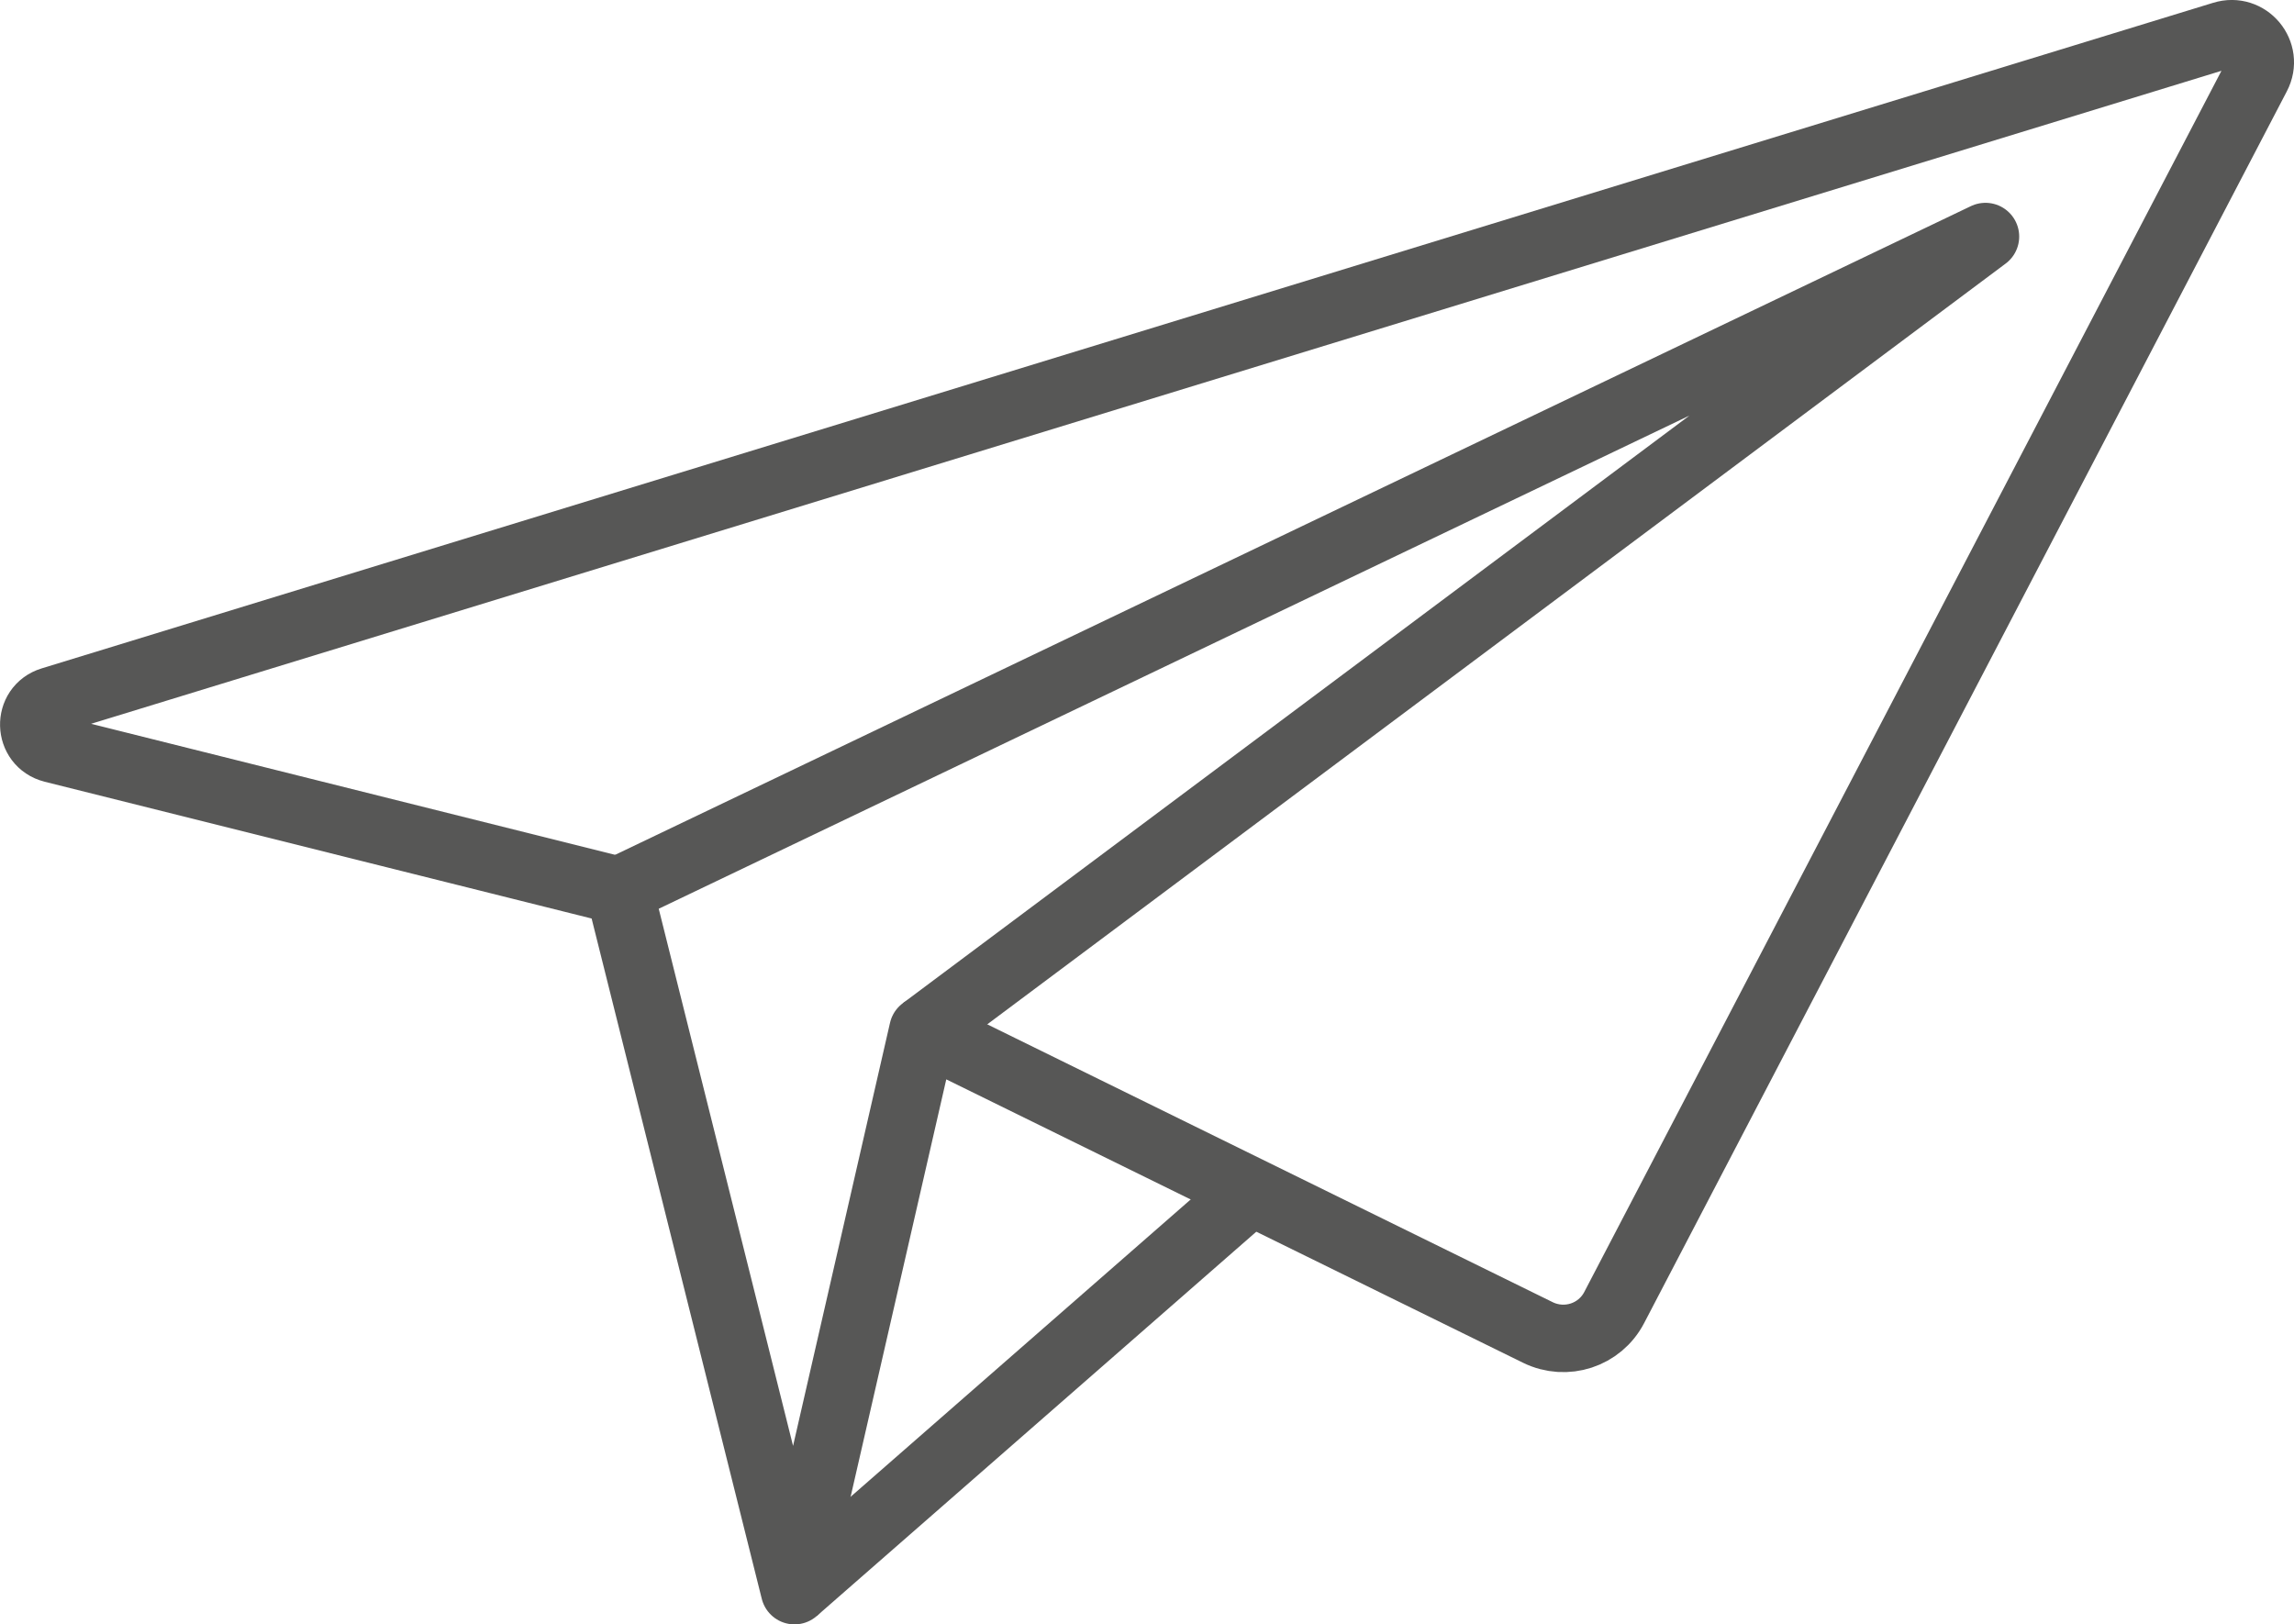
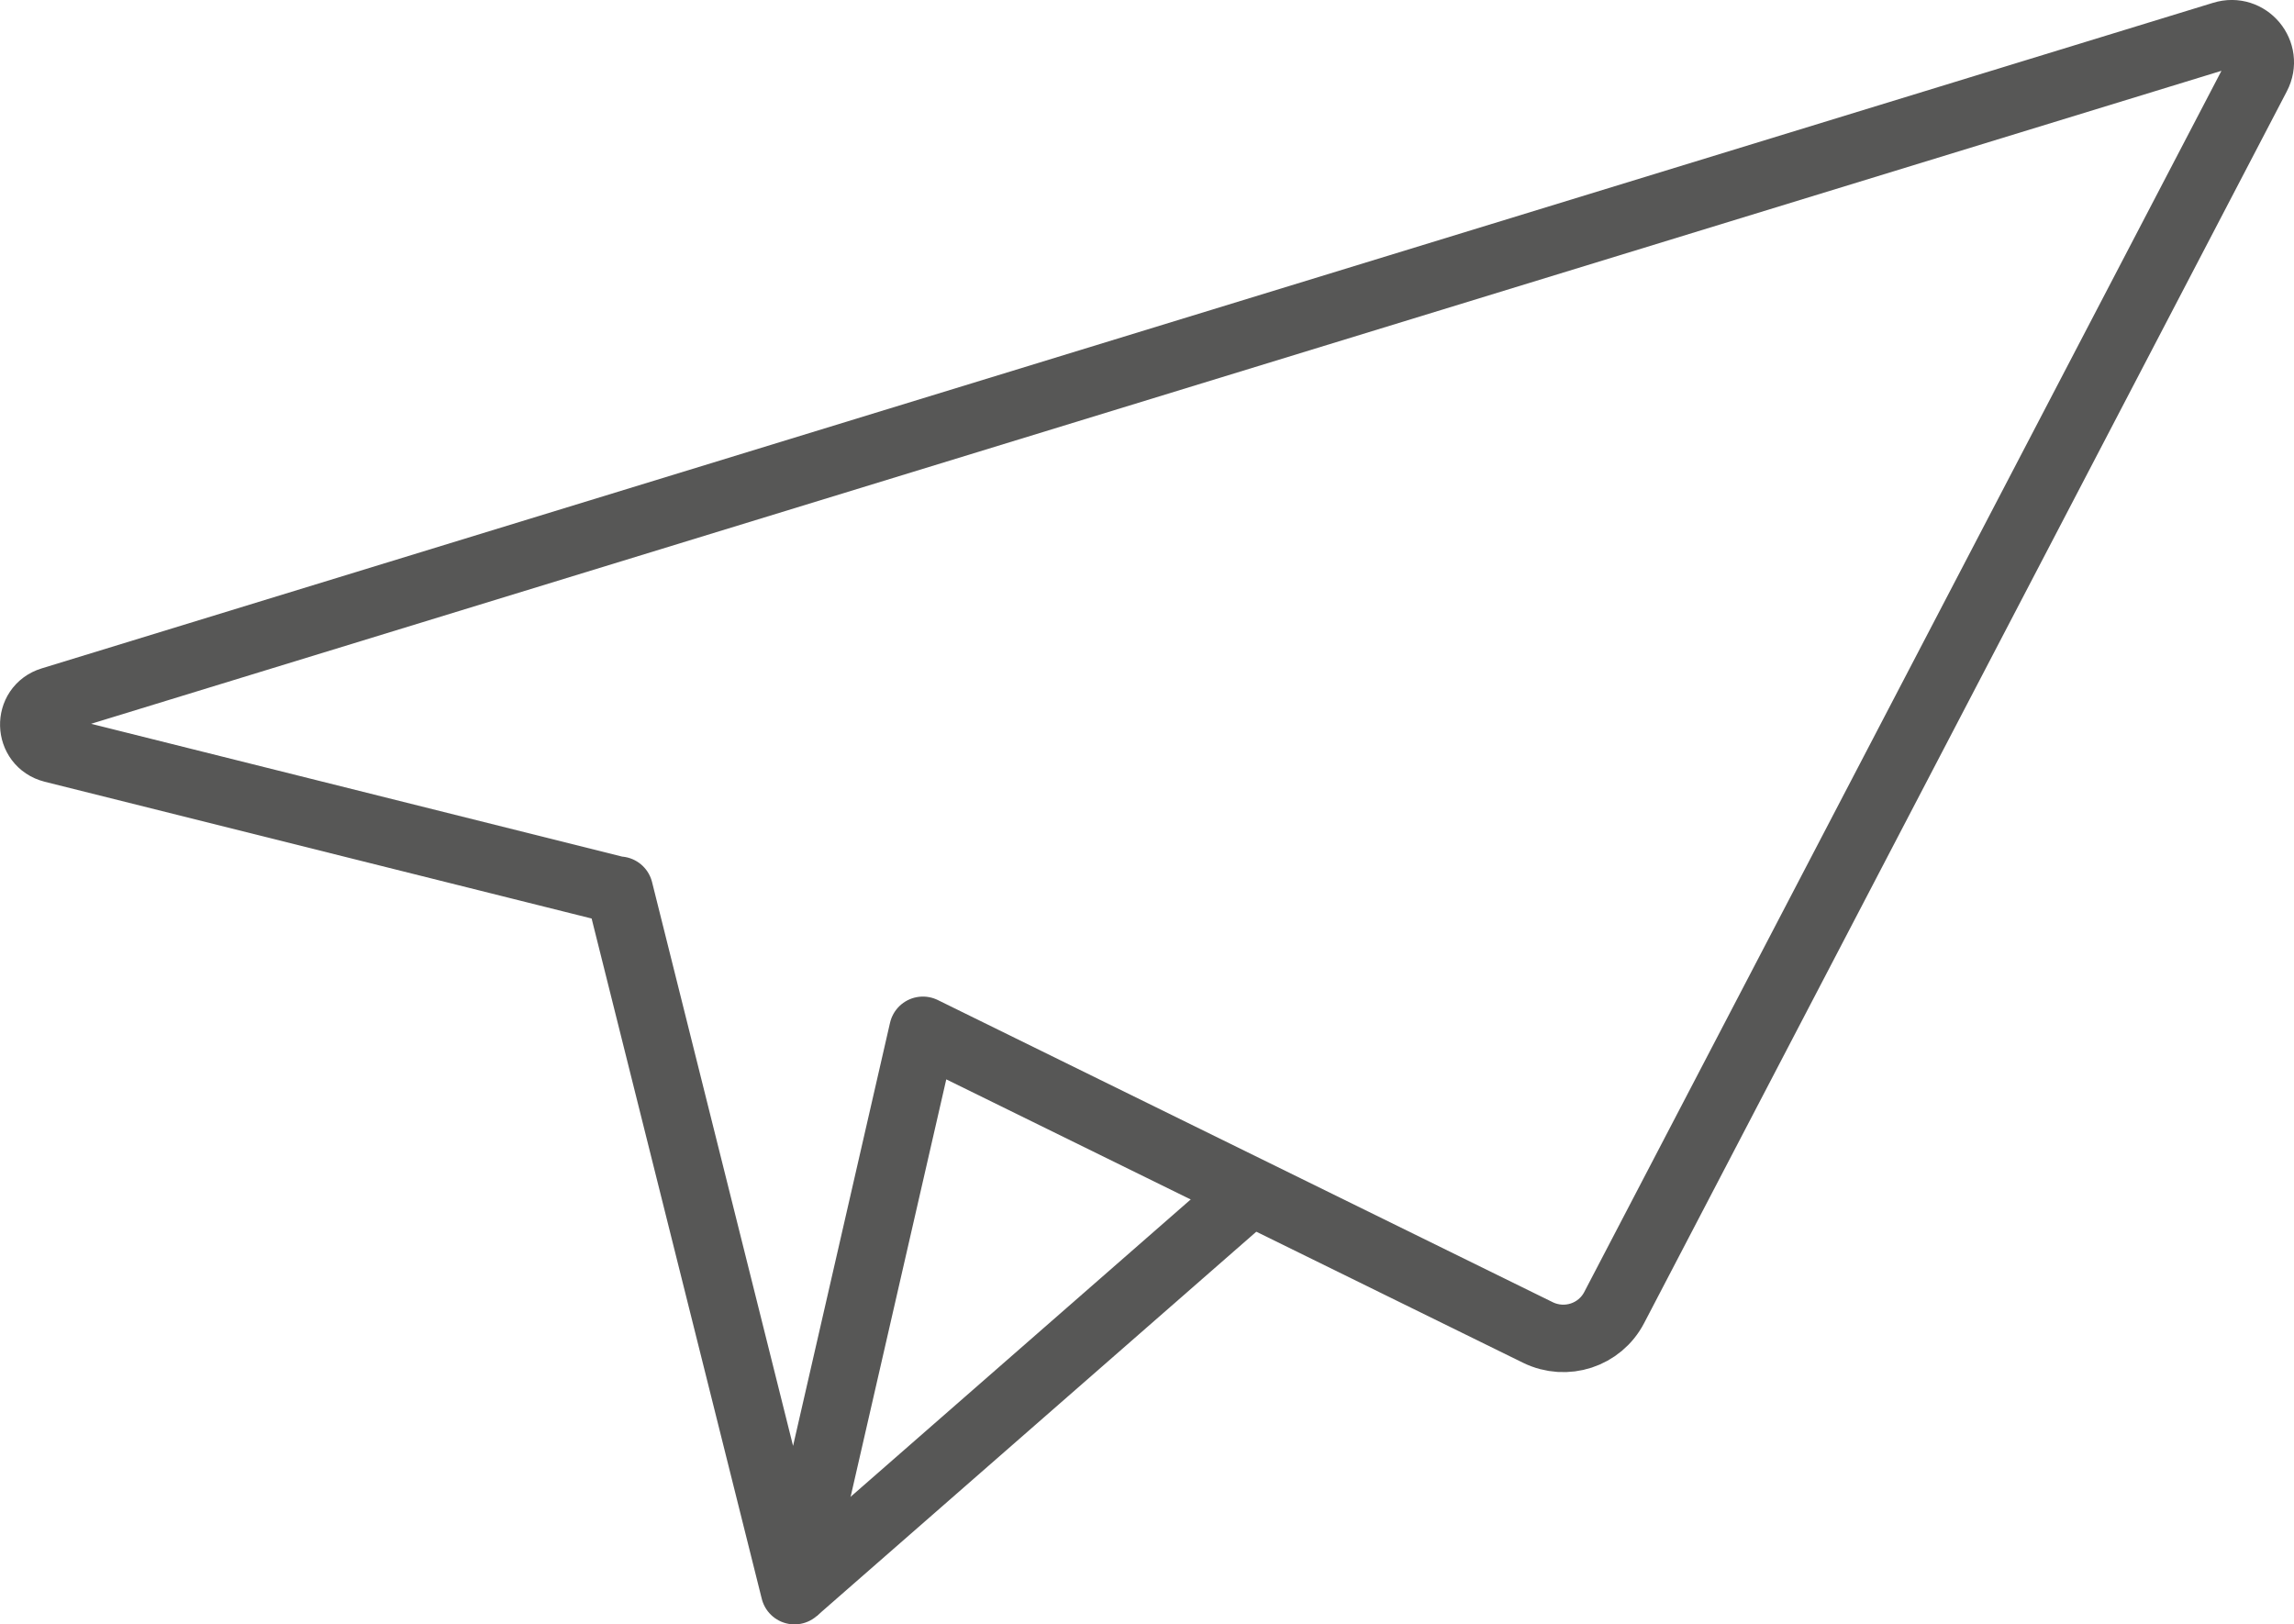
<svg xmlns="http://www.w3.org/2000/svg" id="Layer_2" version="1.1" viewBox="19.85 34.75 102.01 72.24">
  <defs>
    <style>
      .st0 {
        stroke-miterlimit: 10;
      }

      .st0, .st1 {
        fill: none;
        stroke: #575756;
        stroke-width: 3px;
      }

      .st1 {
        stroke-linejoin: round;
      }
    </style>
  </defs>
  <path class="st1" d="M47.39,74.34l7.79,31.15,5.71-24.92,27.35,13.44c1.25.61,2.75.12,3.39-1.11l28.58-54.78c.53-1.01-.42-2.15-1.51-1.81l-96.56,29.6c-1.08.33-1.04,1.87.06,2.15l25.19,6.3Z" />
-   <polyline class="st1" points="47.39 74.34 108.14 45.27 60.89 80.57" />
  <line class="st0" x1="55.18" y1="105.49" x2="75.48" y2="87.74" />
</svg>